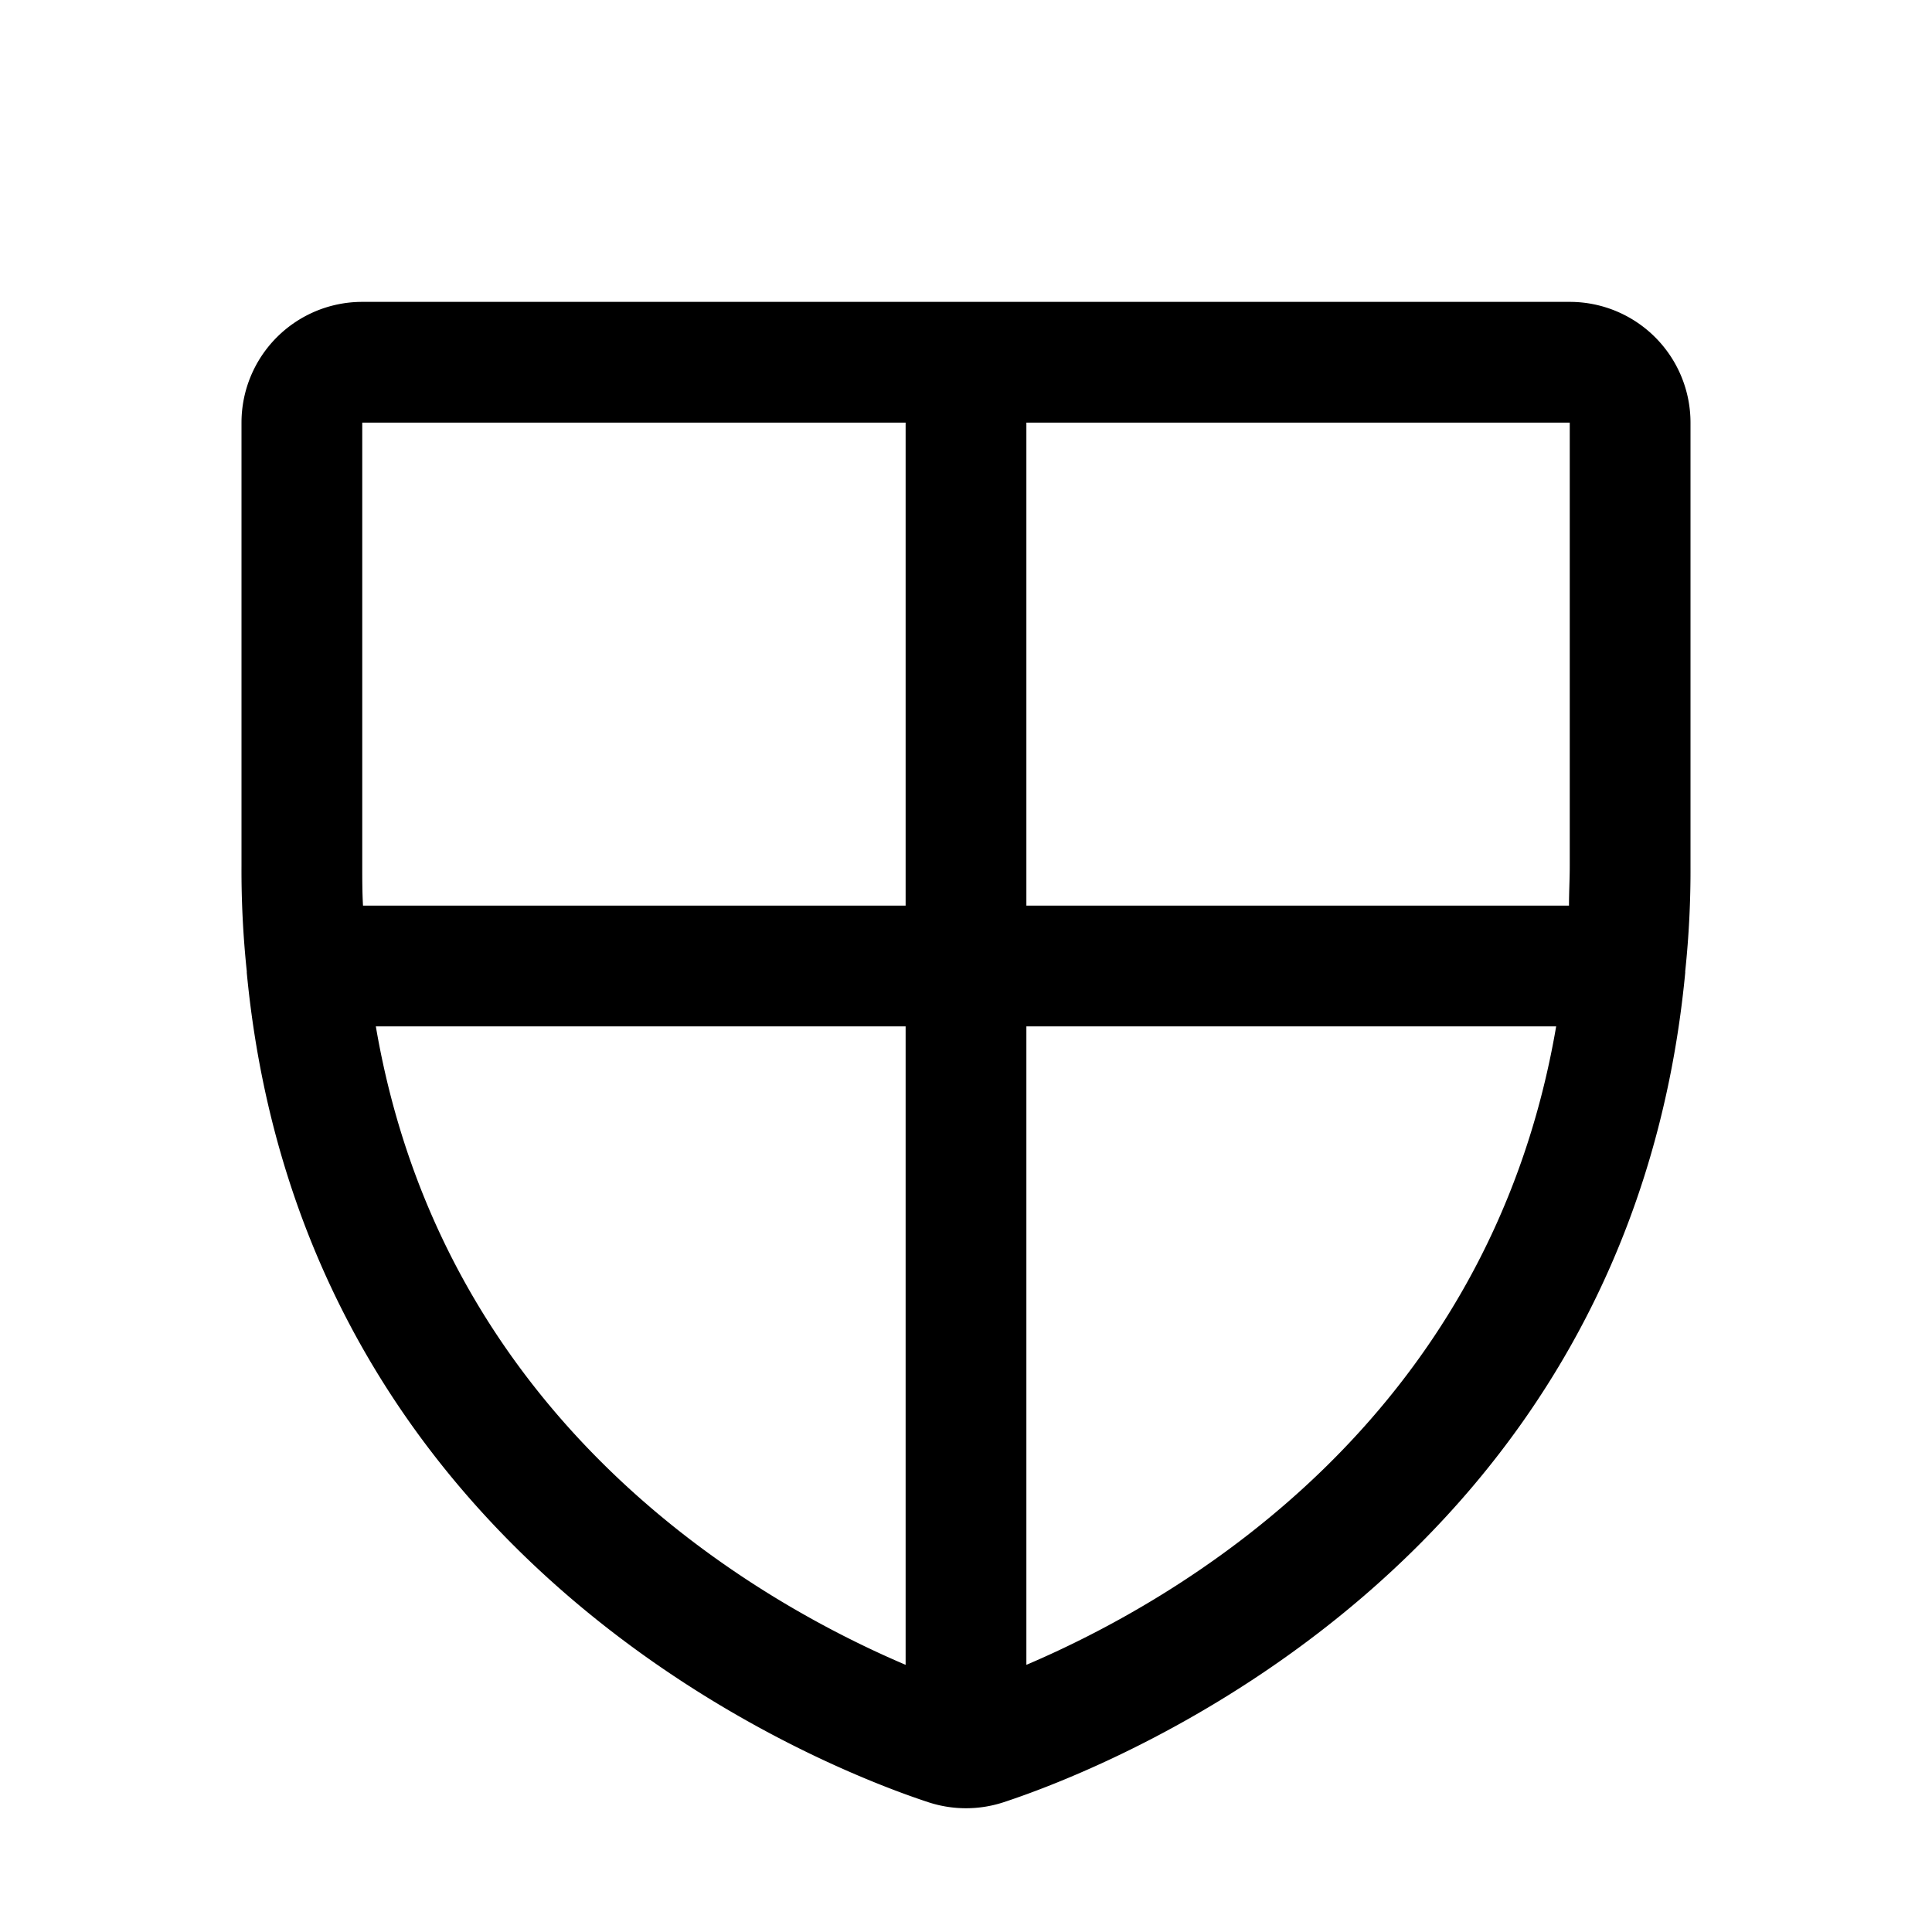
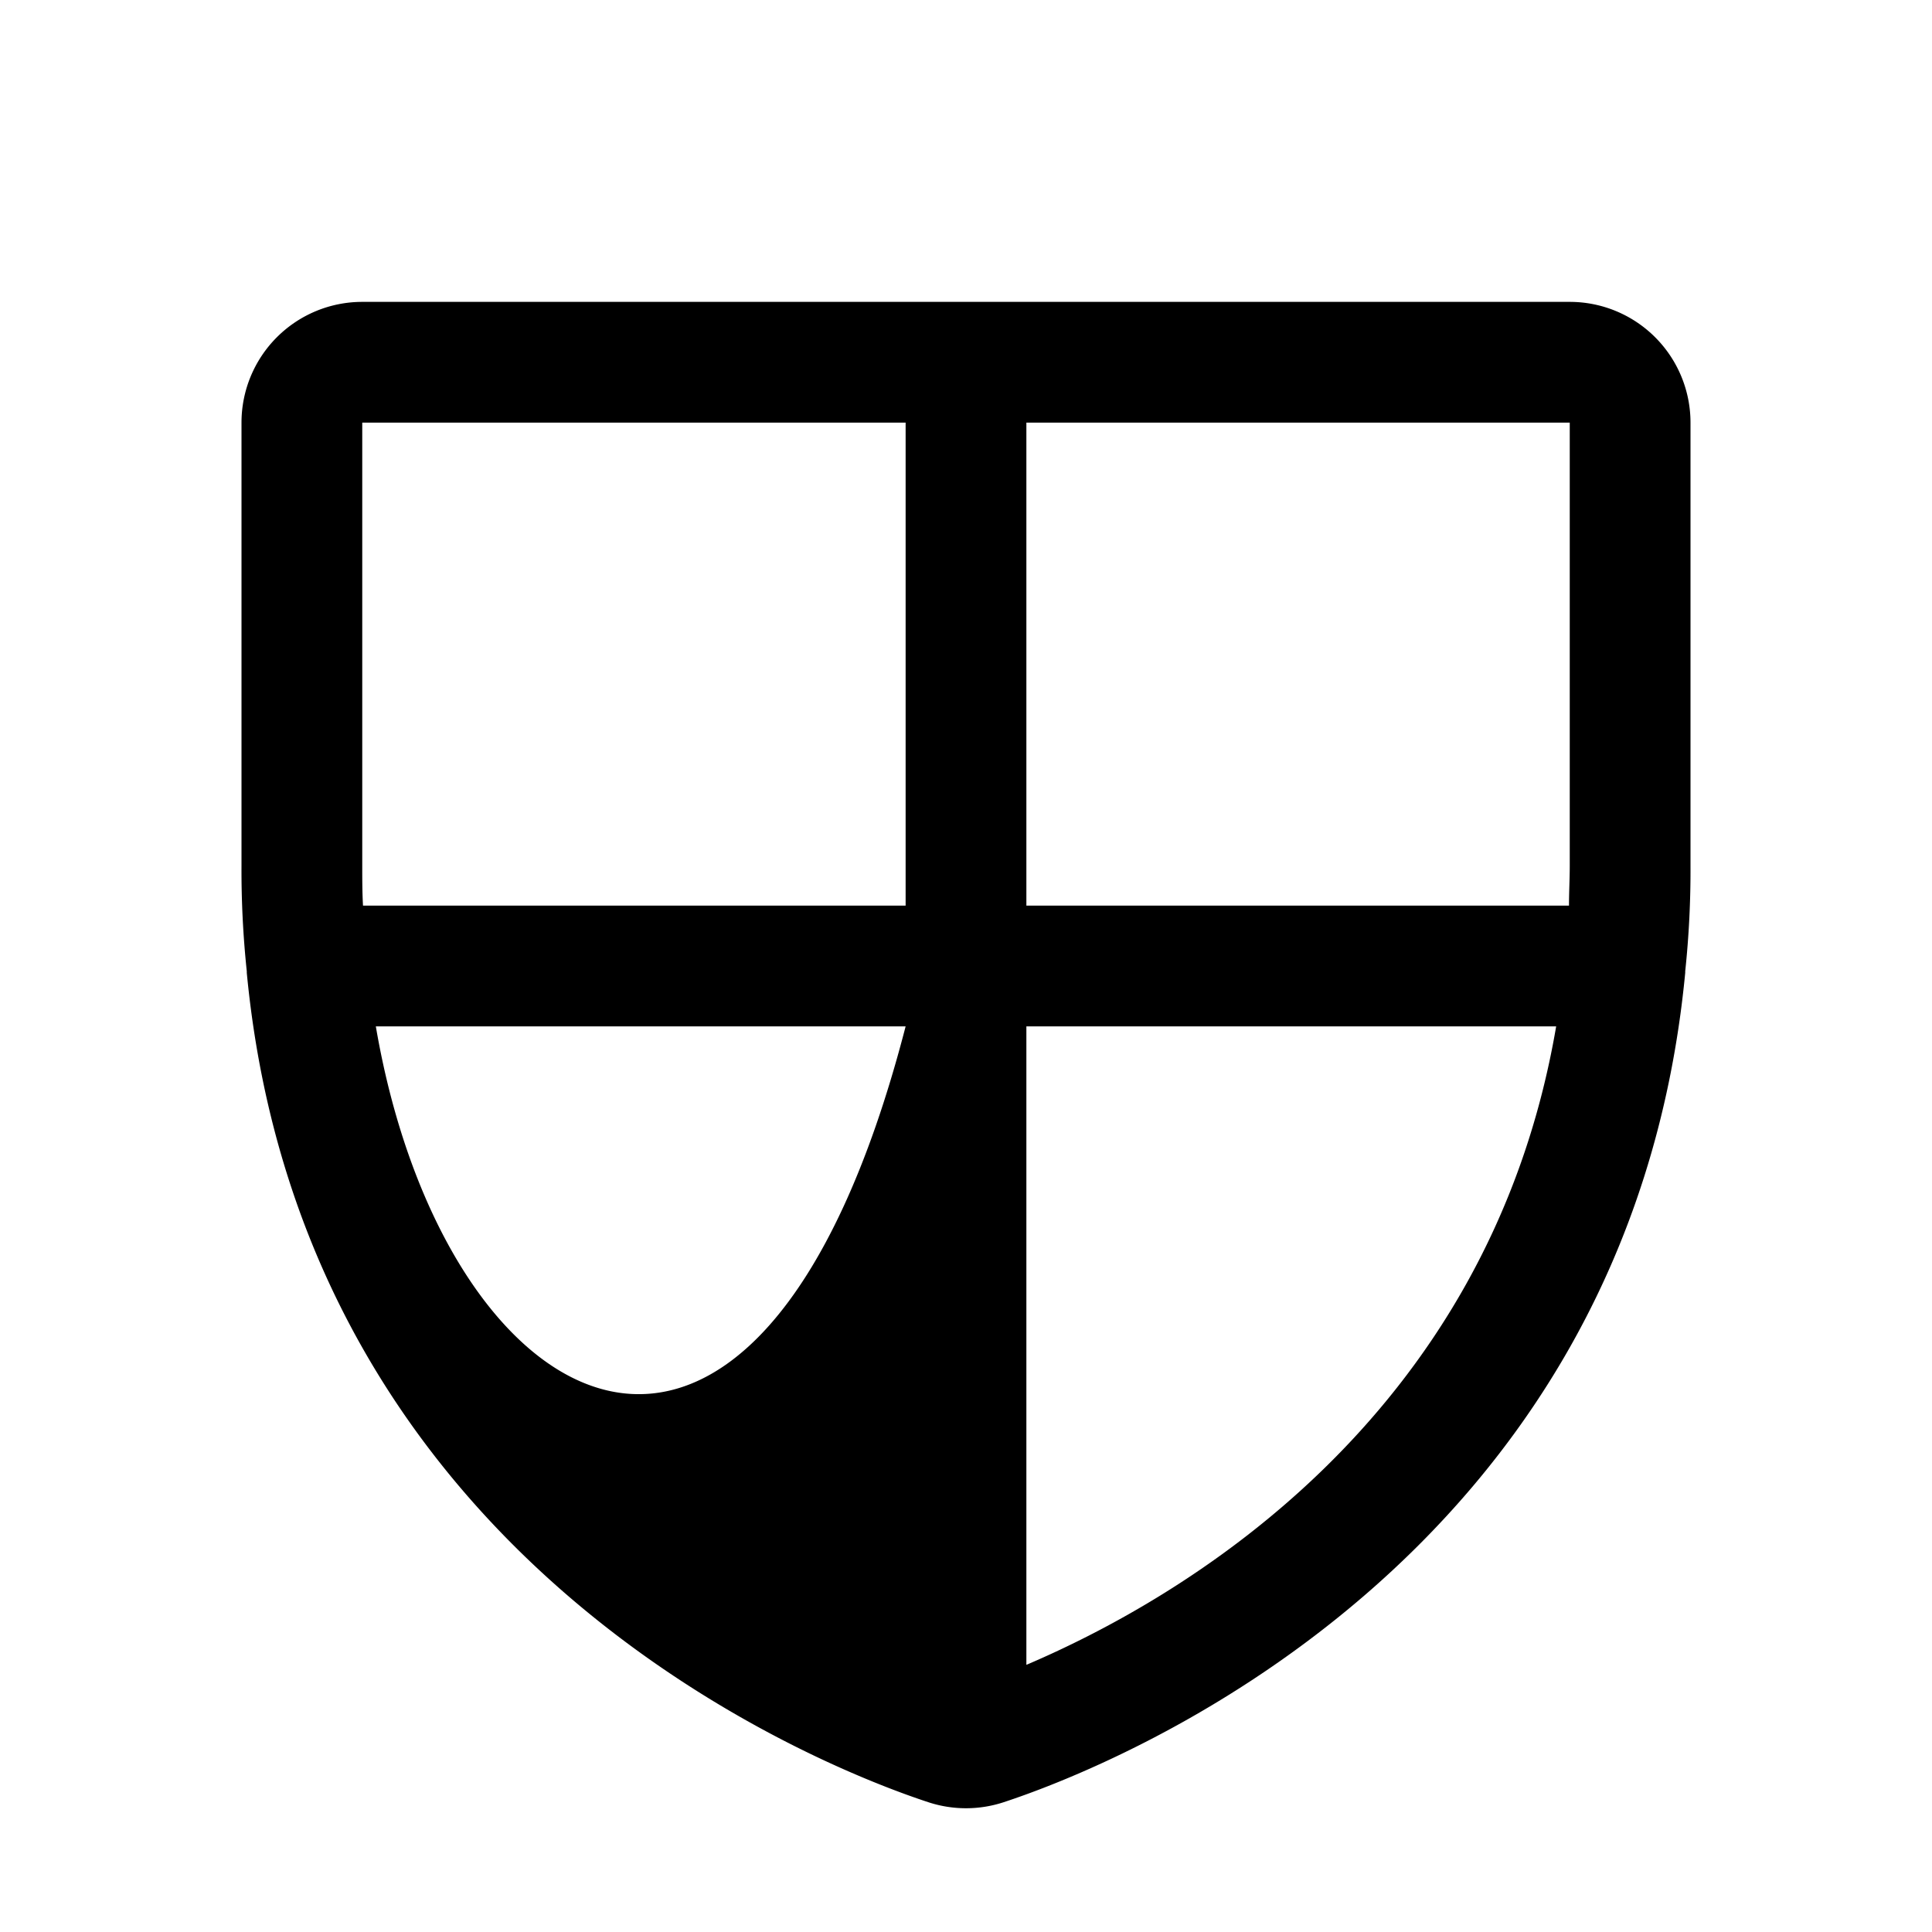
<svg xmlns="http://www.w3.org/2000/svg" viewBox="0 0 256 256" fill="currentColor">
-   <path d="M224,114.7V56a16,16,0,0,0-16-16H48A16,16,0,0,0,32,56v58.7a127.4,127.4,0,0,0,.7,14v.2c7.5,78.4,76,105.2,90.3,109.9a16,16,0,0,0,10,0c14.3-4.7,82.8-31.5,90.3-109.9v-.2A127.4,127.4,0,0,0,224,114.7Zm-16,0c0,1.8-.1,3.5-.1,5.3H136V56h72ZM48,56h72v64H48.1c-.1-1.8-.1-3.5-.1-5.3Zm1.8,80H120v84.6C100.3,212.2,58.8,188.7,49.8,136ZM136,220.6V136h70.2C197.2,188.7,155.7,212.2,136,220.6Z" />
+   <path d="M224,114.7V56a16,16,0,0,0-16-16H48A16,16,0,0,0,32,56v58.7a127.4,127.4,0,0,0,.7,14v.2c7.5,78.4,76,105.2,90.3,109.9a16,16,0,0,0,10,0c14.3-4.7,82.8-31.5,90.3-109.9v-.2A127.4,127.4,0,0,0,224,114.7Zm-16,0c0,1.8-.1,3.5-.1,5.3H136V56h72ZM48,56h72v64H48.1c-.1-1.8-.1-3.5-.1-5.3Zm1.8,80H120C100.3,212.2,58.8,188.7,49.8,136ZM136,220.6V136h70.2C197.2,188.7,155.7,212.2,136,220.6Z" />
</svg>